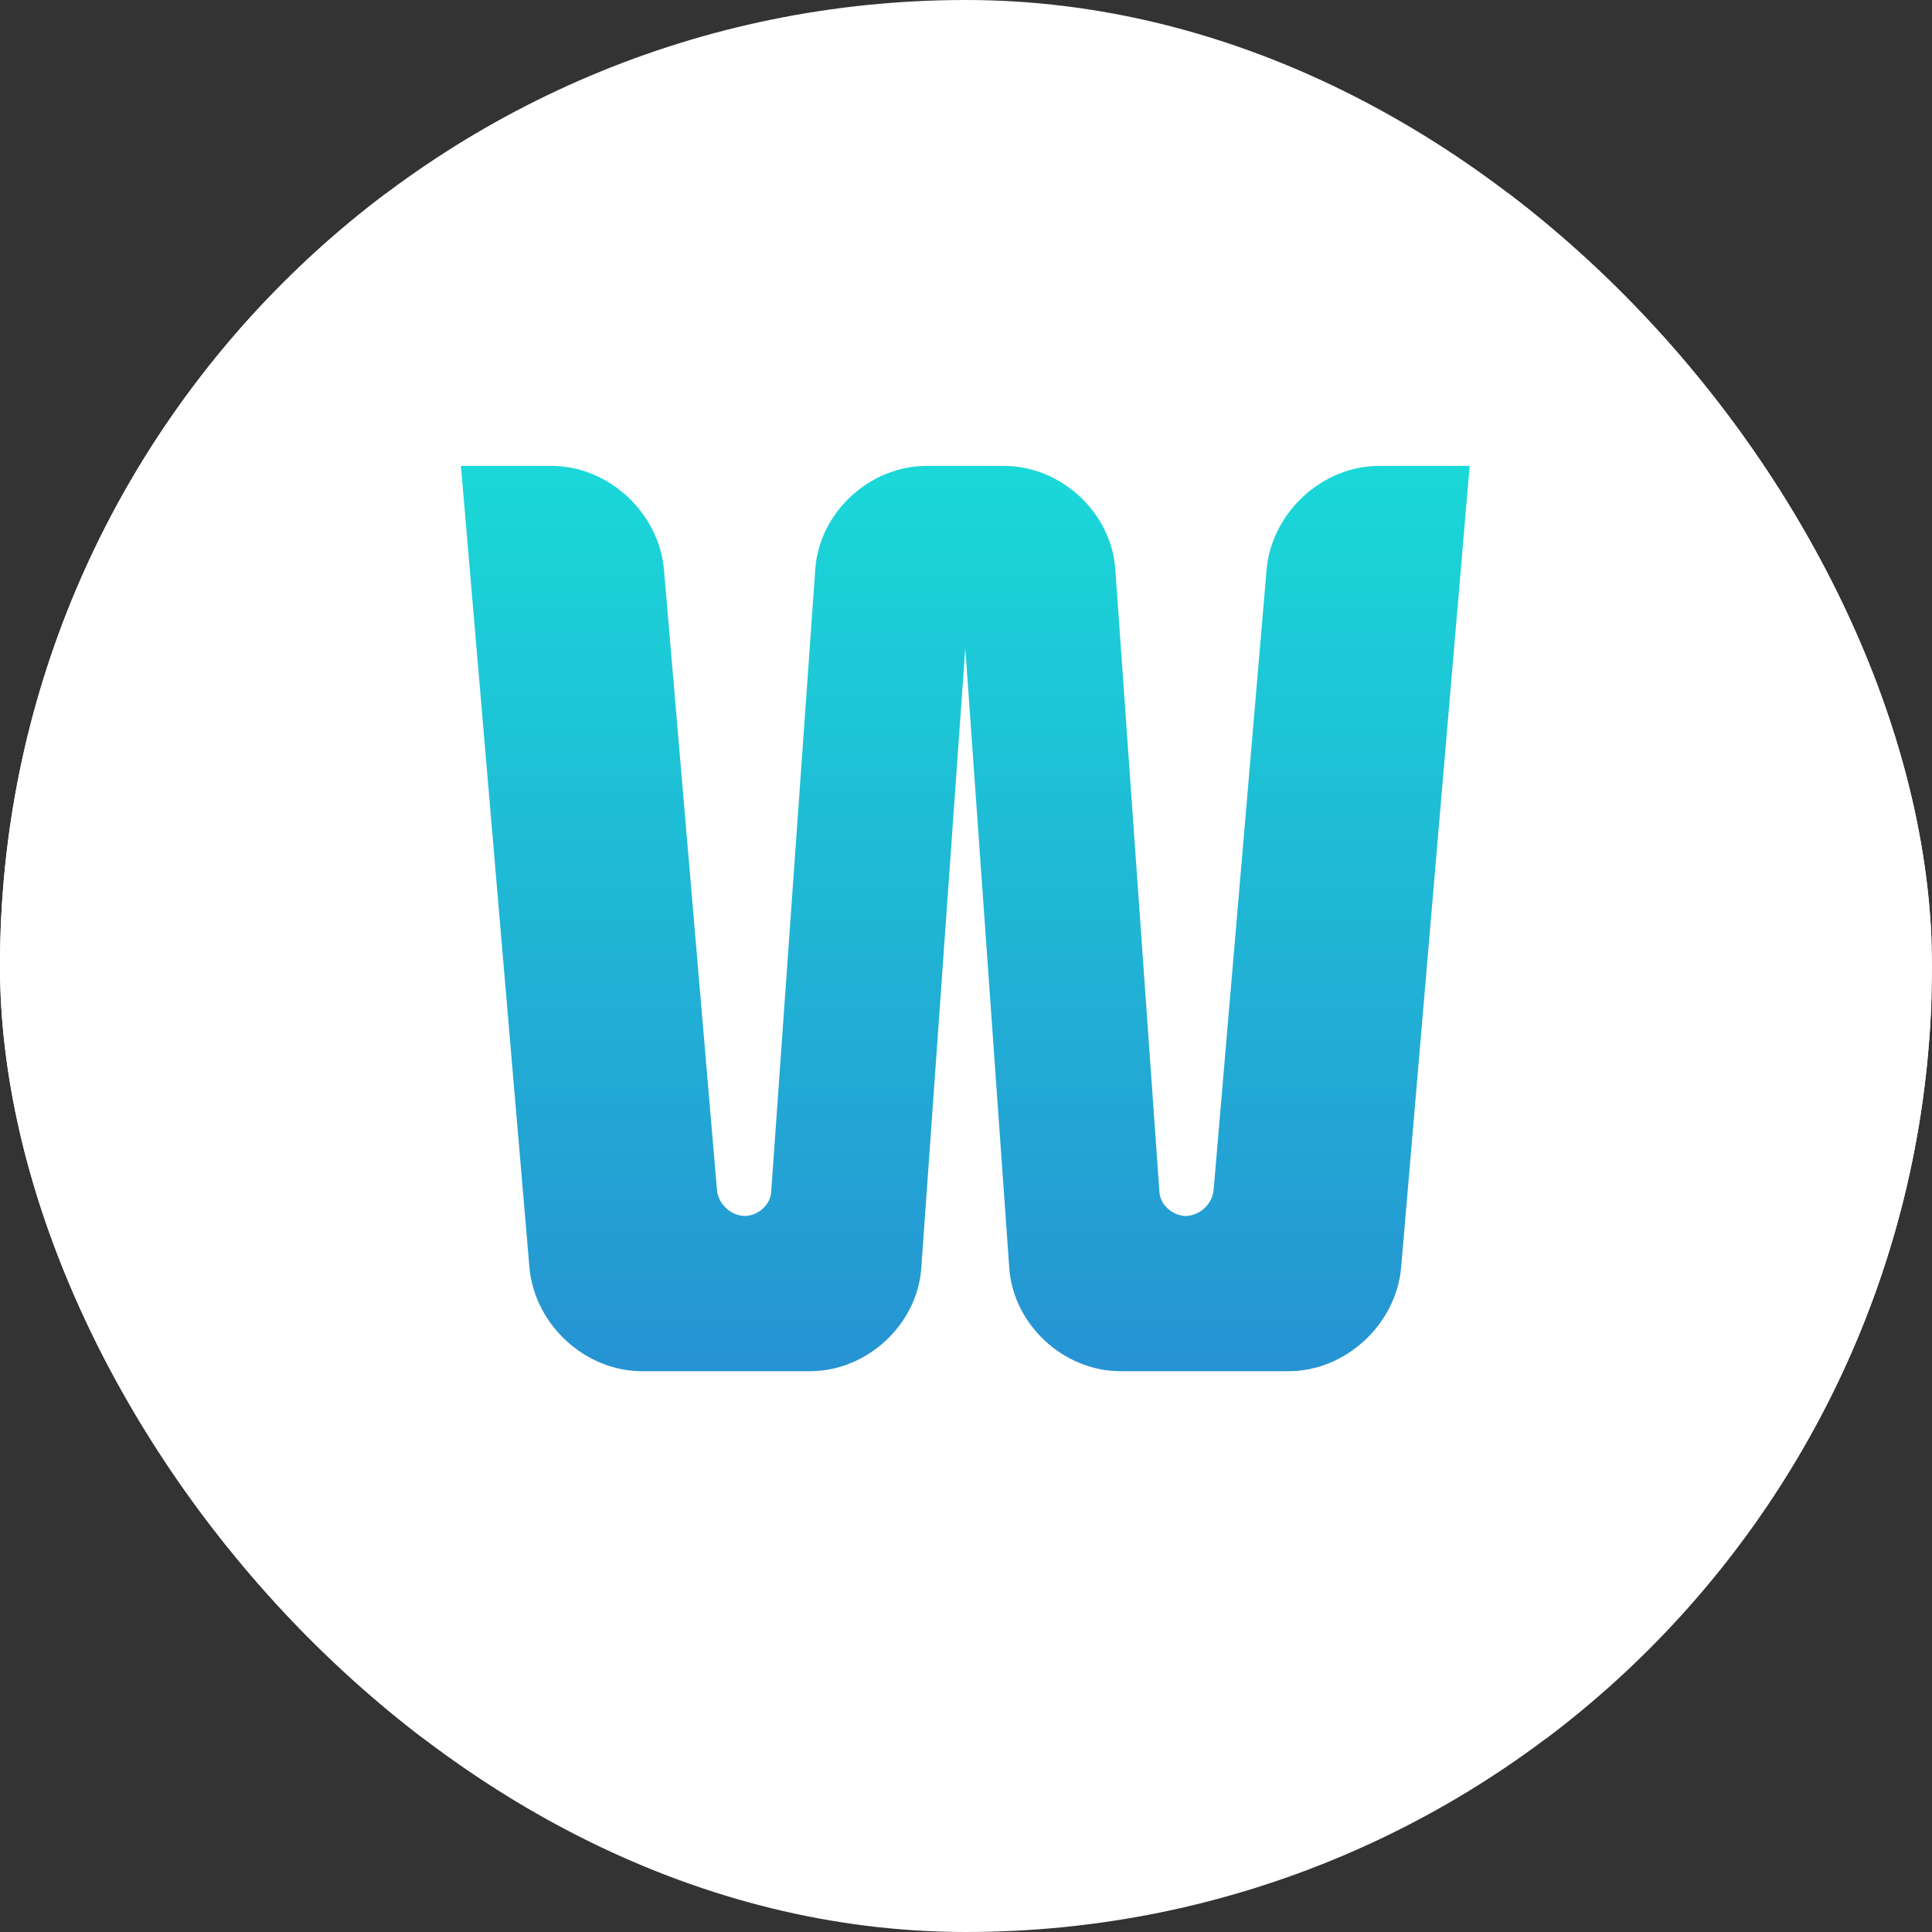
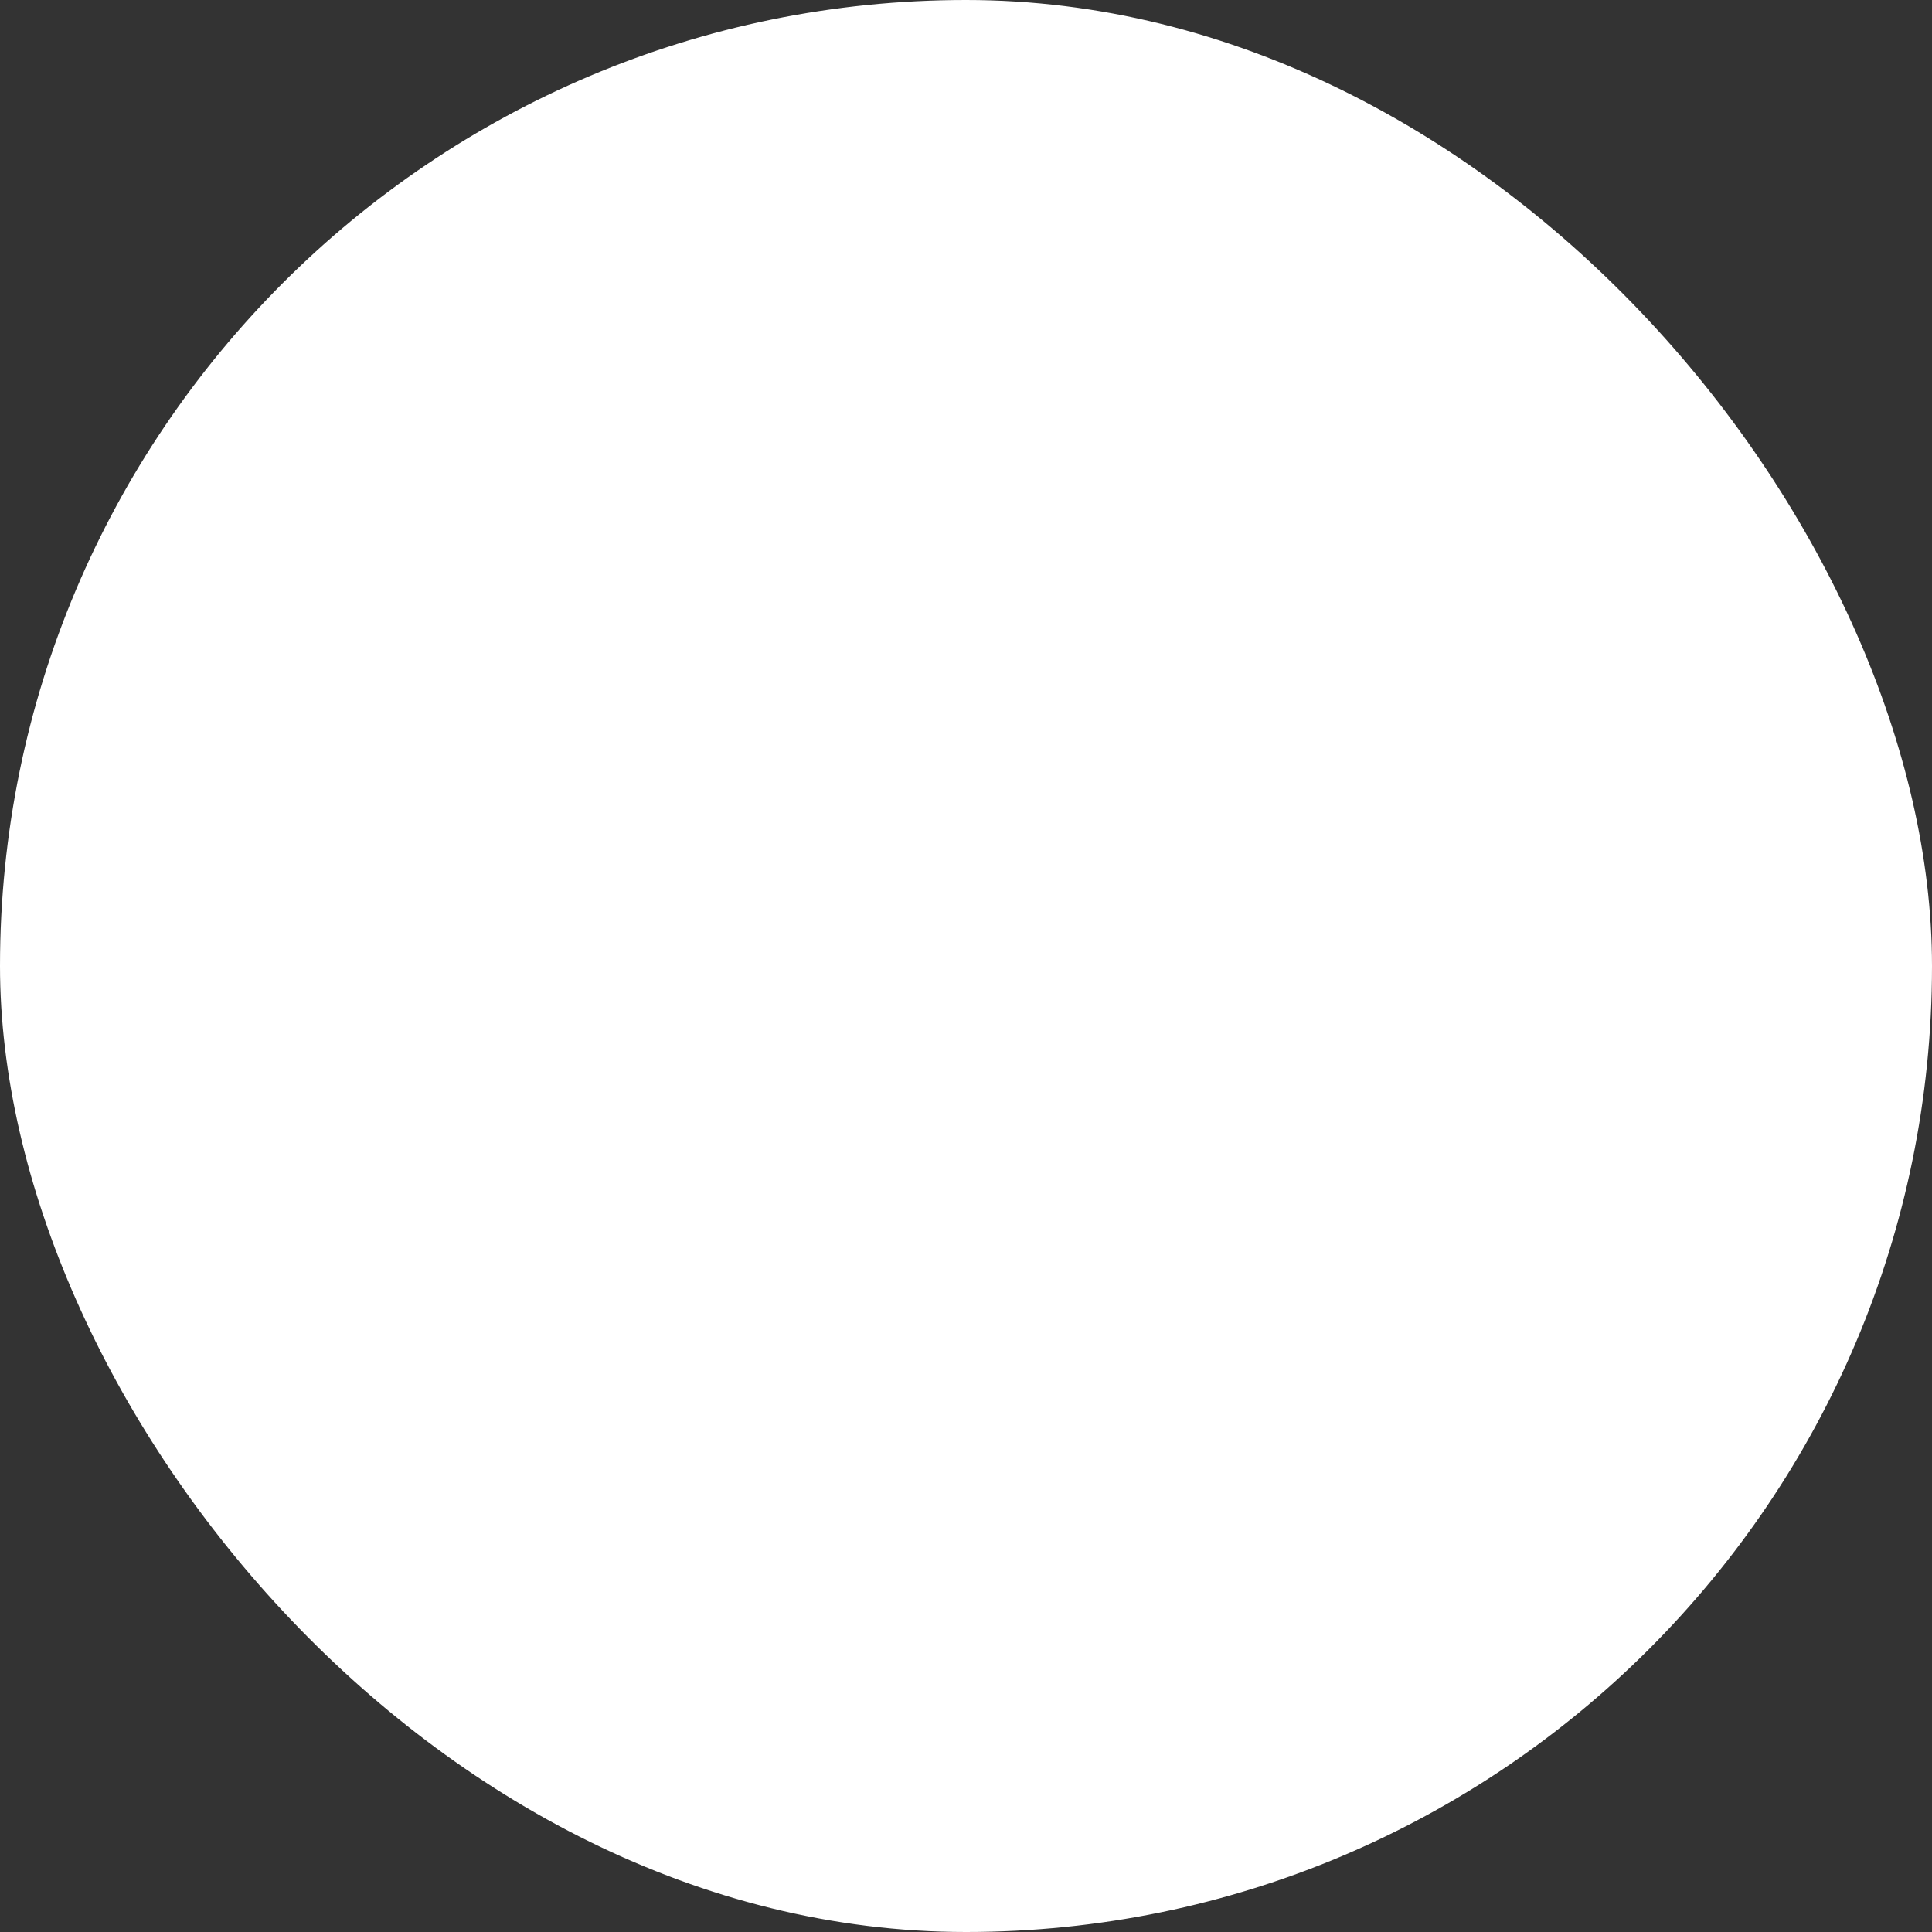
<svg xmlns="http://www.w3.org/2000/svg" version="1.1" width="1000" height="1000">
  <rect width="100%" height="100%" fill="#333333" stroke="none" />
  <g clip-path="url(#SvgjsClipPath1106)">
    <rect width="1000" height="1000" fill="#ffffff" />
    <g transform="matrix(0.781,0,0,0.781,0,100)">
      <svg version="1.1" width="1280" height="1024">
        <svg version="1.1" width="1280" height="1024" viewBox="0 0 1280 1024" xml:space="preserve">
          <desc>Created with Fabric.js 5.3.0</desc>
          <defs>
            <clipPath id="SvgjsClipPath1106">
              <rect width="1000" height="1000" x="0" y="0" rx="500" ry="500" />
            </clipPath>
          </defs>
          <g transform="matrix(1 0 0 1 640 512)" id="background-logo">
-             <rect style="stroke: none; stroke-width: 0; stroke-dasharray: none; stroke-linecap: butt; stroke-dashoffset: 0; stroke-linejoin: miter; stroke-miterlimit: 4; fill: rgb(255,255,255); fill-rule: nonzero; opacity: 1;" paint-order="stroke" x="-640" y="-512" rx="0" ry="0" width="1280" height="1024" />
-           </g>
+             </g>
          <g transform="matrix(1.921 0 0 1.921 639.743 480.717)" id="tagline-251ad8cf-6a43-4e25-a635-6e79e2a8912d-logo">
            <g style="" paint-order="stroke">
              <g transform="matrix(1 0 0 1 0 0)" id="tagline-251ad8cf-6a43-4e25-a635-6e79e2a8912d-logo-path-0">
                <linearGradient id="SVGID_158245" gradientUnits="userSpaceOnUse" gradientTransform="matrix(1 0 0 1 6.25 -312.32)" x1="173.894" y1="-79.926" x2="173.894" y2="424.243">
                  <stop offset="0%" style="stop-color:rgb(23,234,217);stop-opacity: 1" />
                  <stop offset="100%" style="stop-color:rgb(42,122,209);stop-opacity: 1" />
                </linearGradient>
-                 <path style="stroke: none; stroke-width: 0; stroke-dasharray: none; stroke-linecap: butt; stroke-dashoffset: 0; stroke-linejoin: miter; stroke-miterlimit: 4; fill: url(#SVGID_158245); fill-rule: nonzero; opacity: 1;" paint-order="stroke" transform=" translate(-180.255, 156.16)" d="M 37.48 -312.32 L 6.25 -312.32 L 29.89 -35.69 C 31.68 -16.06 49.08 0 68.71 0 L 126.71 0 C 146.34 0 163.74 -16.06 165.08 -35.69 L 180.25 -249.41 L 195.42 -35.69 C 196.76 -16.06 214.16 0 233.79 0 L 291.79 0 C 311.42 0 328.83 -16.06 330.61 -35.69 L 354.26 -312.32 L 323.03 -312.32 C 303.39 -312.32 285.99 -296.26 284.21 -276.62 L 265.92 -62.46 C 265.47 -57.56 261.01 -53.54 256.1 -53.54 L 256.55 -53.54 C 251.64 -53.54 247.18 -57.56 247.18 -62.46 L 232.01 -276.62 C 230.67 -296.26 213.27 -312.32 193.64 -312.32 L 166.87 -312.32 C 147.24 -312.32 129.83 -296.26 128.5 -276.62 L 113.33 -62.46 C 113.33 -57.56 108.86 -53.54 103.96 -53.54 L 104.4 -53.54 C 99.5 -53.54 95.03 -57.56 94.59 -62.46 L 76.29 -276.62 C 74.51 -296.26 57.11 -312.32 37.48 -312.32 Z" stroke-linecap="round" />
              </g>
            </g>
          </g>
        </svg>
      </svg>
    </g>
  </g>
</svg>